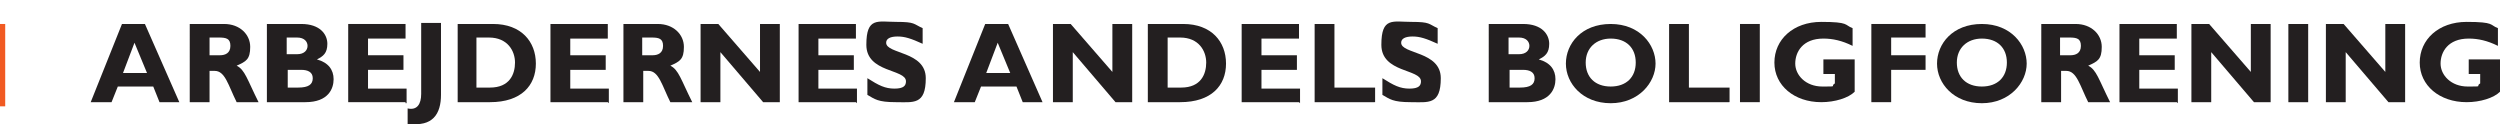
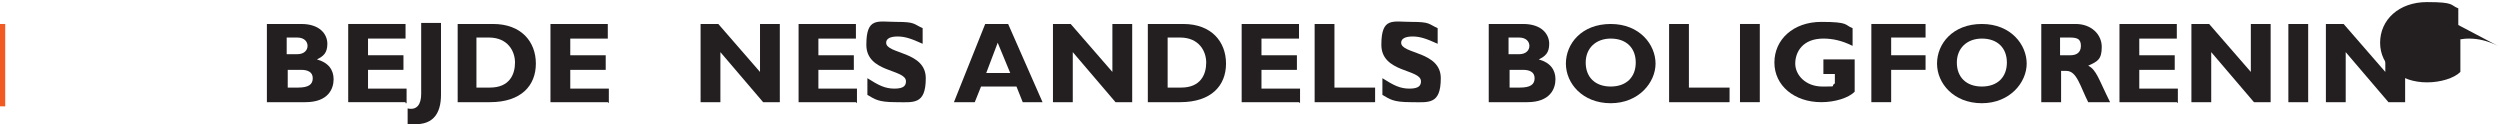
<svg xmlns="http://www.w3.org/2000/svg" id="Layer_1" data-name="Layer 1" version="1.1" viewBox="0 0 239.8 11.9">
  <defs>
    <style>
      .cls-1 {
        fill: #f15a22;
      }

      .cls-1, .cls-2 {
        stroke-width: 0px;
      }

      .cls-2 {
        fill: #231f20;
      }
    </style>
  </defs>
  <g>
-     <path class="cls-2" d="M17.3,9.8h-2l-.6-1.5h-3.4l-.6,1.5h-2l3-7.5h2.2l3.3,7.5h.1ZM12.9,4.1l-1.1,2.9h2.3s-1.2-2.9-1.2-2.9Z" />
-     <path class="cls-2" d="M21.5,2.3c1.5,0,2.5,1,2.5,2.2s-.4,1.4-1.3,1.8c.8.4,1,1.3,2.1,3.5h-2.1c-.8-1.6-1.1-3-2.1-3h-.5v3h-1.9V2.3h3.4,0ZM20.1,5.3h1c.5,0,1-.2,1-.9s-.4-.8-1.1-.8h-.9s0,1.7,0,1.7Z" />
    <path class="cls-2" d="M28.9,2.3c1.8,0,2.5,1,2.5,1.9s-.4,1.2-1,1.5c1.1.3,1.6,1,1.6,1.9s-.5,2.2-2.7,2.2h-3.7V2.3h3.3ZM27.5,5.2h1c.7,0,1-.4,1-.8s-.3-.8-1-.8h-1s0,1.6,0,1.6ZM27.5,8.4h1.1c1,0,1.4-.3,1.4-.9s-.5-.8-1.1-.8h-1.3v1.8h-.1Z" />
    <path class="cls-2" d="M38.9,9.8h-5.5V2.3h5.5v1.4h-3.6v1.6h3.4v1.4h-3.4v1.8h3.7v1.4h-.1Z" />
    <path class="cls-2" d="M42.3,9.1c0,.9-.2,1.7-.7,2.2s-1.2.7-2.5.6v-1.5c.9.2,1.3-.4,1.3-1.4V2.2h1.9v6.8h0Z" />
    <path class="cls-2" d="M47.3,2.3c2.7,0,4.1,1.7,4.1,3.8s-1.4,3.7-4.4,3.7h-3.1V2.3h3.4ZM45.8,8.4h1.2c1.9,0,2.4-1.3,2.4-2.4s-.7-2.4-2.5-2.4h-1.2v4.8h0Z" />
    <path class="cls-2" d="M58.3,9.8h-5.5V2.3h5.5v1.4h-3.6v1.6h3.4v1.4h-3.4v1.8h3.7v1.4h0Z" />
-     <path class="cls-2" d="M63.1,2.3c1.5,0,2.5,1,2.5,2.2s-.4,1.4-1.3,1.8c.8.4,1,1.3,2.1,3.5h-2.1c-.8-1.6-1.1-3-2.1-3h-.5v3h-1.9V2.3h3.4,0ZM61.6,5.3h1c.5,0,1-.2,1-.9s-.4-.8-1.1-.8h-.9s0,1.7,0,1.7Z" />
    <path class="cls-2" d="M74.8,9.8h-1.6l-4.1-4.8v4.8h-1.9V2.3h1.7l4,4.6V2.3h1.9v7.5Z" />
    <path class="cls-2" d="M82.1,9.8h-5.5V2.3h5.5v1.4h-3.6v1.6h3.4v1.4h-3.4v1.8h3.7v1.4h0Z" />
    <path class="cls-2" d="M88.5,4.2c-1.1-.5-1.7-.7-2.4-.7s-1.1.2-1.1.6c0,1.1,3.8.8,3.8,3.4s-1.2,2.3-2.9,2.3-2-.3-2.7-.7v-1.6c1.1.7,1.7,1,2.6,1s1.1-.3,1.1-.7c0-1.2-3.8-.8-3.8-3.5s1.1-2.2,2.9-2.2,1.6.2,2.5.6v1.5Z" />
  </g>
  <g>
    <path class="cls-2" d="M100.1,9.8h-2l-.6-1.5h-3.4l-.6,1.5h-2l3-7.5h2.2l3.3,7.5h0ZM95.7,4.1l-1.1,2.9h2.3s-1.2-2.9-1.2-2.9Z" />
    <path class="cls-2" d="M108.6,9.8h-1.6l-4.1-4.8v4.8h-1.9V2.3h1.7l4,4.6V2.3h1.9v7.5Z" />
    <path class="cls-2" d="M113.5,2.3c2.7,0,4.1,1.7,4.1,3.8s-1.4,3.7-4.4,3.7h-3.1V2.3h3.4ZM112.1,8.4h1.2c1.9,0,2.4-1.3,2.4-2.4s-.7-2.4-2.5-2.4h-1.2v4.8h0Z" />
    <path class="cls-2" d="M124.6,9.8h-5.5V2.3h5.5v1.4h-3.6v1.6h3.4v1.4h-3.4v1.8h3.7v1.4h0Z" />
    <path class="cls-2" d="M131.8,9.8h-5.7V2.3h1.9v6.1h3.9v1.4h0Z" />
    <path class="cls-2" d="M137.9,4.2c-1.1-.5-1.7-.7-2.4-.7s-1.1.2-1.1.6c0,1.1,3.8.8,3.8,3.4s-1.2,2.3-2.9,2.3-2-.3-2.7-.7v-1.6c1.1.7,1.7,1,2.6,1s1.1-.3,1.1-.7c0-1.2-3.8-.8-3.8-3.5s1.1-2.2,2.9-2.2,1.6.2,2.5.6v1.5h0Z" />
  </g>
  <g>
    <path class="cls-2" d="M146.1,2.3c1.8,0,2.5,1,2.5,1.9s-.4,1.2-1,1.5c1.1.3,1.6,1,1.6,1.9s-.5,2.2-2.7,2.2h-3.7V2.3h3.3ZM144.7,5.2h1c.7,0,1-.4,1-.8s-.3-.8-1-.8h-1s0,1.6,0,1.6ZM144.7,8.4h1.1c1,0,1.4-.3,1.4-.9s-.5-.8-1.1-.8h-1.3v1.8h0Z" />
    <path class="cls-2" d="M154.5,9.9c-2.7,0-4.3-1.9-4.3-3.8s1.5-3.8,4.3-3.8,4.3,2,4.3,3.8-1.6,3.8-4.3,3.8ZM154.5,3.7c-1.4,0-2.4.9-2.4,2.3s.9,2.3,2.4,2.3,2.4-.9,2.4-2.3-.9-2.3-2.4-2.3Z" />
    <path class="cls-2" d="M165.8,9.8h-5.7V2.3h1.9v6.1h3.9v1.4h0Z" />
    <path class="cls-2" d="M168.8,9.8h-1.9V2.3h1.9v7.5Z" />
    <path class="cls-2" d="M177.7,4.4c-1-.5-1.9-.7-2.8-.7-2,0-2.7,1.3-2.7,2.4s1,2.2,2.6,2.2.7,0,1.2-.3v-.9h-1.1v-1.4h3v3.1c-.6.6-1.9,1-3.2,1-2.6,0-4.5-1.6-4.5-3.8s1.8-3.9,4.5-3.9,2.2.3,3,.6v1.6h0Z" />
    <path class="cls-2" d="M184.7,3.6h-3.3v1.7h3.3v1.4h-3.3v3.1h-1.9V2.3h5.2v1.4h0Z" />
    <path class="cls-2" d="M190.1,9.9c-2.7,0-4.3-1.9-4.3-3.8s1.5-3.8,4.3-3.8,4.3,2,4.3,3.8-1.6,3.8-4.3,3.8ZM190.1,3.7c-1.4,0-2.4.9-2.4,2.3s.9,2.3,2.4,2.3,2.4-.9,2.4-2.3-.9-2.3-2.4-2.3Z" />
    <path class="cls-2" d="M199.1,2.3c1.5,0,2.5,1,2.5,2.2s-.4,1.4-1.3,1.8c.8.4,1,1.3,2.1,3.5h-2.1c-.8-1.6-1.1-3-2.1-3h-.5v3h-1.9V2.3h3.4,0ZM197.6,5.3h1c.5,0,1-.2,1-.9s-.4-.8-1.1-.8h-.9s0,1.7,0,1.7Z" />
    <path class="cls-2" d="M208.8,9.8h-5.5V2.3h5.5v1.4h-3.6v1.6h3.4v1.4h-3.4v1.8h3.7v1.4h0Z" />
    <path class="cls-2" d="M217.8,9.8h-1.6l-4.1-4.8v4.8h-1.9V2.3h1.7l4,4.6V2.3h1.9v7.5h0Z" />
    <path class="cls-2" d="M221.4,9.8h-1.9V2.3h1.9v7.5Z" />
    <path class="cls-2" d="M230.7,9.8h-1.6l-4.1-4.8v4.8h-1.9V2.3h1.7l4,4.6V2.3h1.9v7.5h0Z" />
-     <path class="cls-2" d="M239.6,4.4c-1-.5-1.9-.7-2.8-.7-2,0-2.7,1.3-2.7,2.4s1,2.2,2.6,2.2.7,0,1.2-.3v-.9h-1.1v-1.4h3v3.1c-.6.6-1.9,1-3.2,1-2.6,0-4.5-1.6-4.5-3.8s1.8-3.9,4.5-3.9,2.2.3,3,.6v1.6h0Z" />
+     <path class="cls-2" d="M239.6,4.4c-1-.5-1.9-.7-2.8-.7-2,0-2.7,1.3-2.7,2.4v-.9h-1.1v-1.4h3v3.1c-.6.6-1.9,1-3.2,1-2.6,0-4.5-1.6-4.5-3.8s1.8-3.9,4.5-3.9,2.2.3,3,.6v1.6h0Z" />
  </g>
  <rect class="cls-1" y="2.3" width=".5" height="7.9" />
</svg>